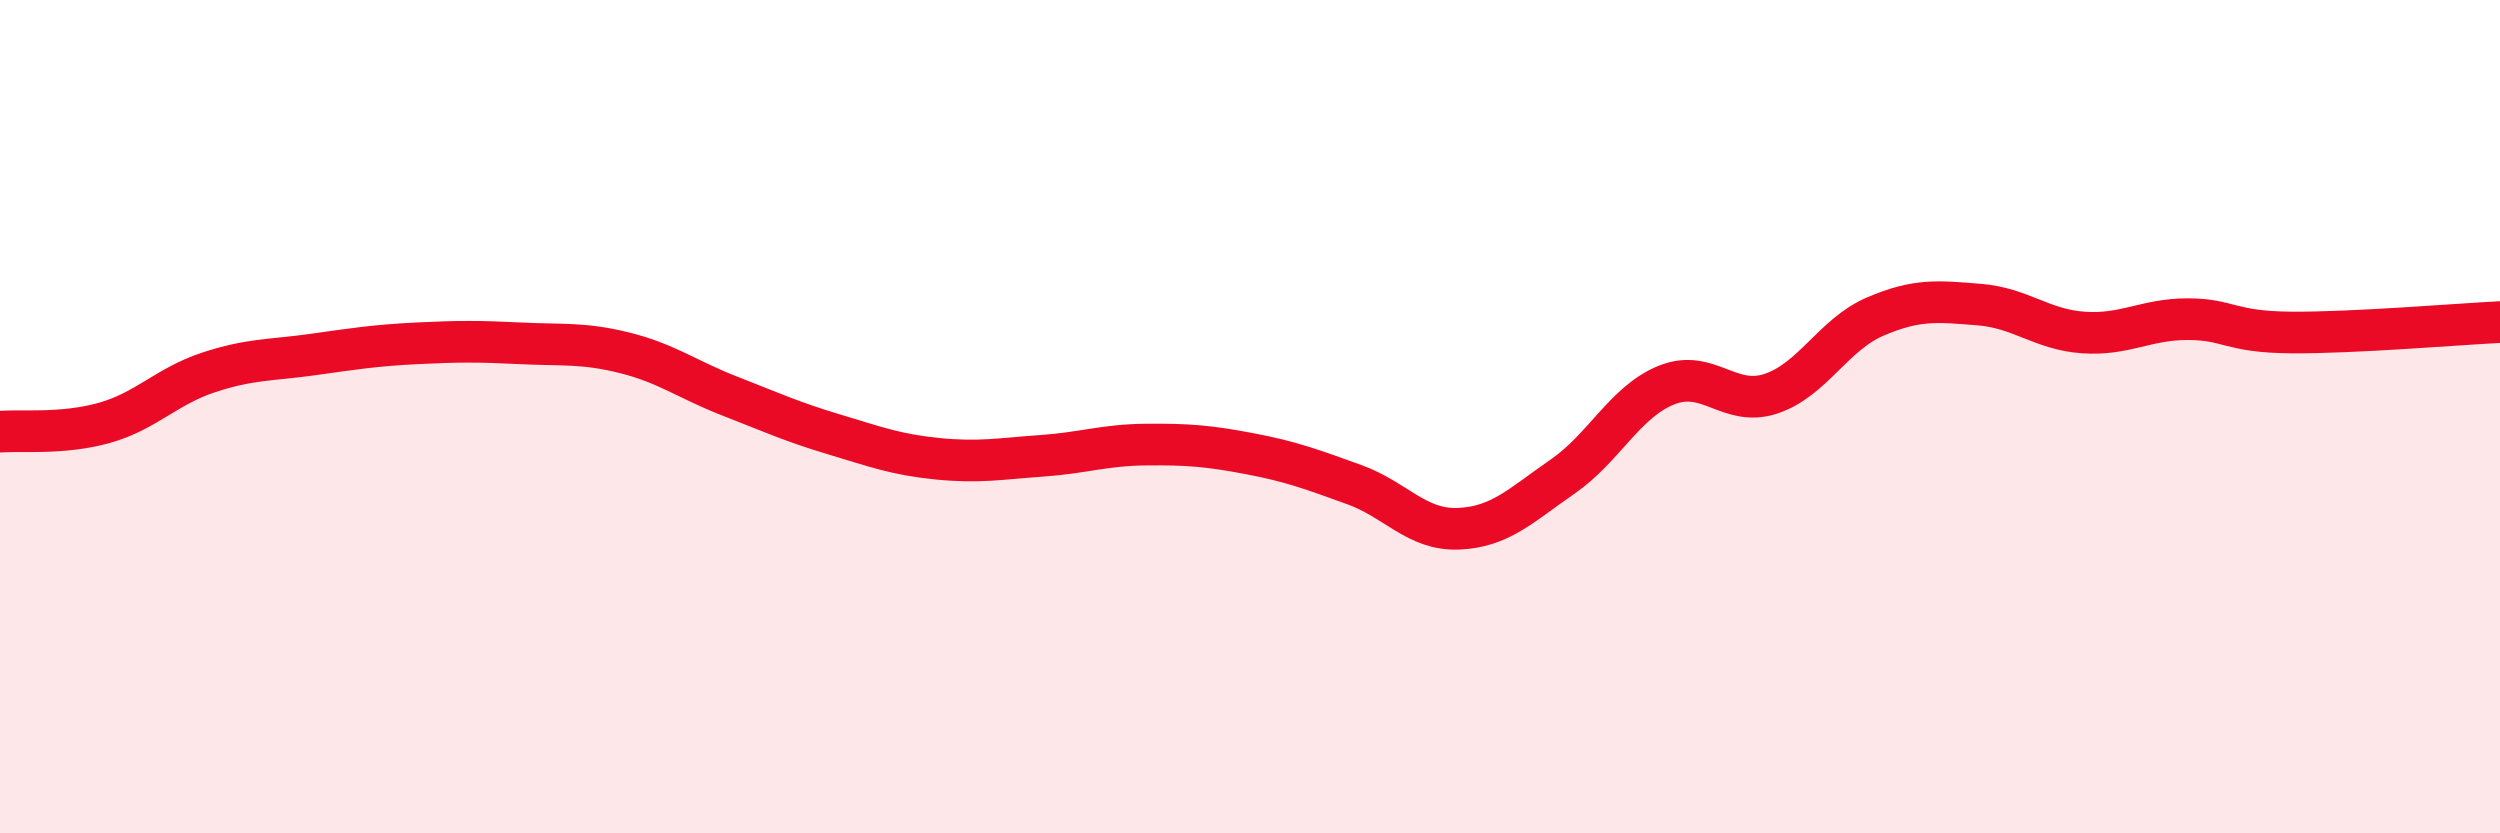
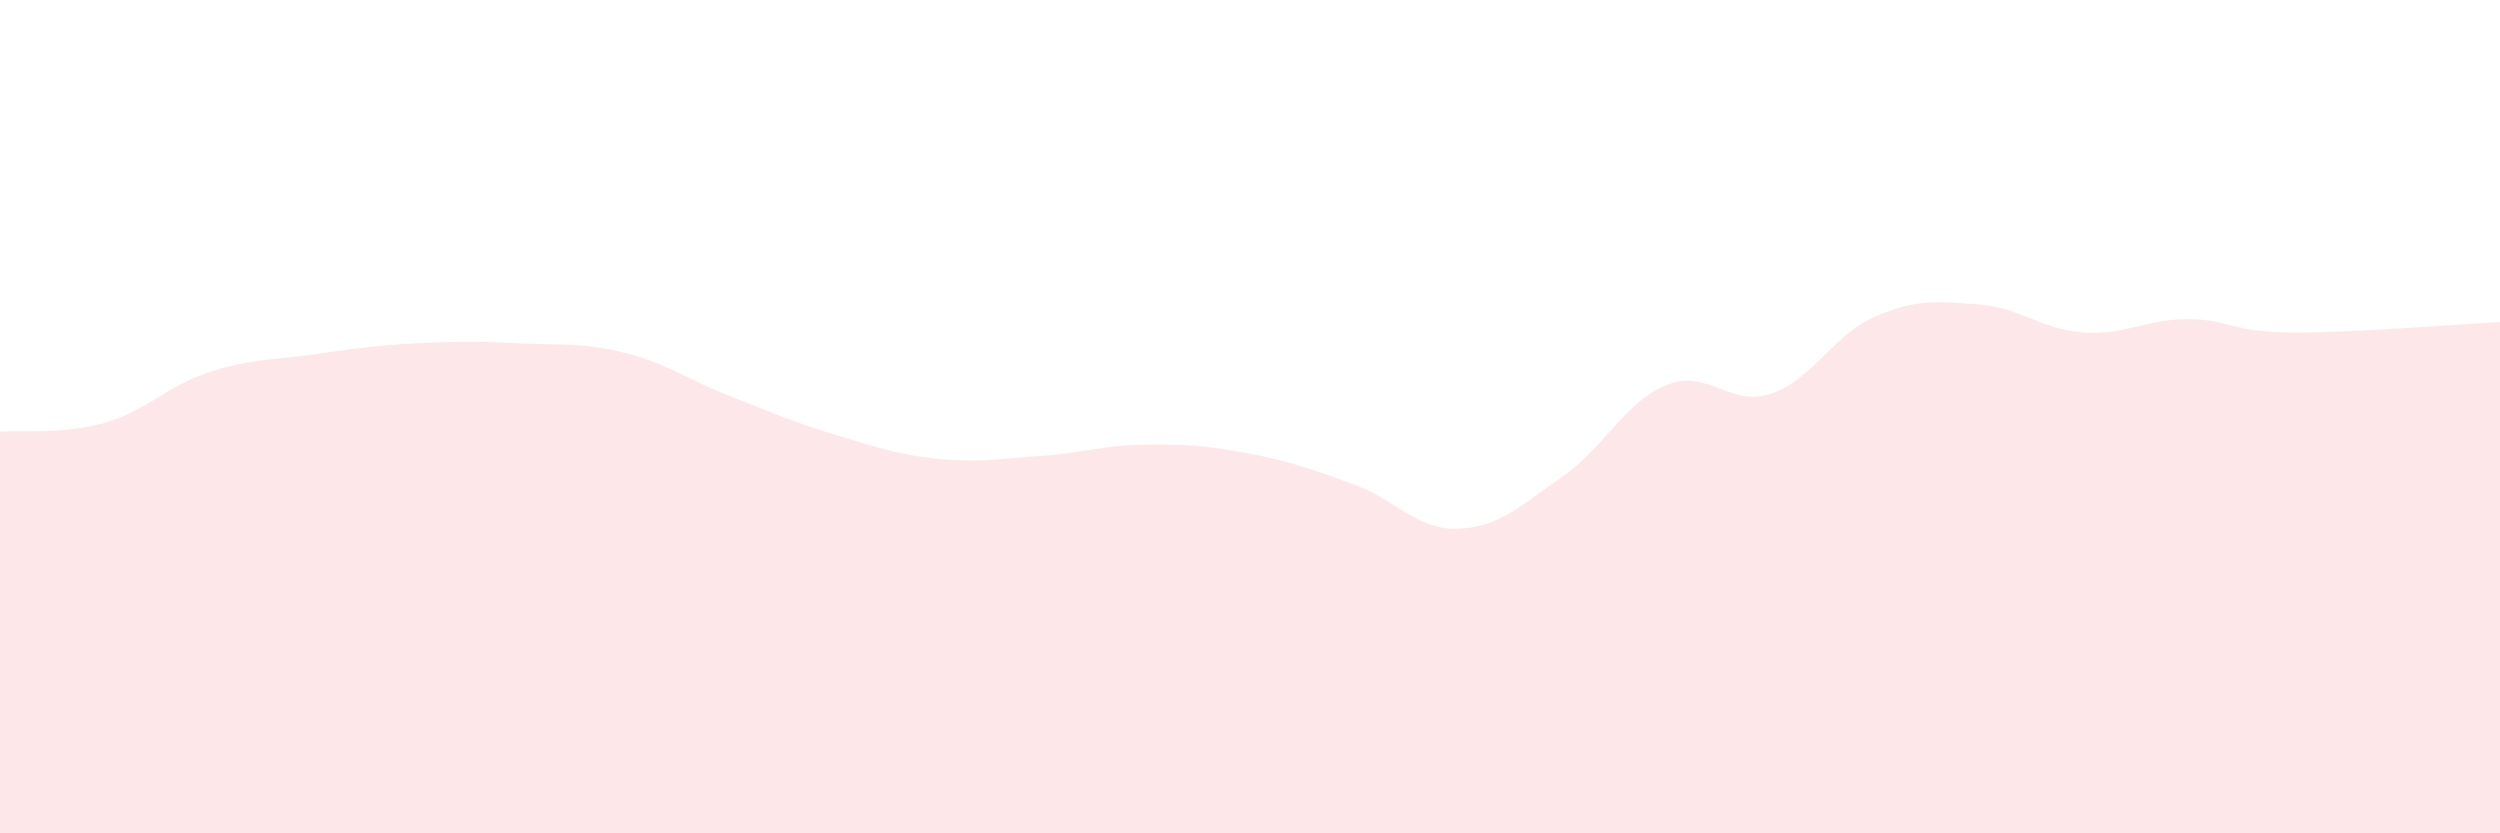
<svg xmlns="http://www.w3.org/2000/svg" width="60" height="20" viewBox="0 0 60 20">
  <path d="M 0,10.36 C 0.5,10.32 1.5,10.43 2.5,10.15 C 3.5,9.87 4,9.27 5,8.94 C 6,8.61 6.5,8.65 7.5,8.51 C 8.5,8.37 9,8.29 10,8.24 C 11,8.19 11.5,8.19 12.5,8.24 C 13.5,8.29 14,8.22 15,8.47 C 16,8.72 16.5,9.11 17.5,9.5 C 18.5,9.89 19,10.12 20,10.42 C 21,10.72 21.5,10.91 22.5,11.01 C 23.5,11.11 24,11.01 25,10.94 C 26,10.87 26.5,10.68 27.5,10.67 C 28.5,10.66 29,10.7 30,10.89 C 31,11.08 31.5,11.27 32.5,11.63 C 33.5,11.99 34,12.73 35,12.69 C 36,12.65 36.5,12.13 37.5,11.44 C 38.5,10.75 39,9.64 40,9.24 C 41,8.84 41.5,9.78 42.5,9.45 C 43.5,9.12 44,8.03 45,7.6 C 46,7.17 46.5,7.23 47.5,7.31 C 48.5,7.39 49,7.91 50,7.98 C 51,8.05 51.5,7.66 52.5,7.66 C 53.5,7.66 53.5,7.97 55,7.98 C 56.5,7.99 59,7.78 60,7.73L60 20L0 20Z" fill="#EB0A25" opacity="0.1" stroke-linecap="round" stroke-linejoin="round" />
-   <path d="M 0,10.36 C 0.5,10.32 1.5,10.43 2.5,10.15 C 3.5,9.87 4,9.27 5,8.94 C 6,8.61 6.5,8.65 7.5,8.51 C 8.5,8.37 9,8.29 10,8.24 C 11,8.19 11.5,8.19 12.5,8.24 C 13.5,8.29 14,8.22 15,8.47 C 16,8.72 16.5,9.11 17.5,9.5 C 18.5,9.89 19,10.12 20,10.42 C 21,10.72 21.5,10.91 22.5,11.01 C 23.5,11.11 24,11.01 25,10.94 C 26,10.87 26.5,10.68 27.5,10.67 C 28.5,10.66 29,10.7 30,10.89 C 31,11.08 31.5,11.27 32.5,11.63 C 33.5,11.99 34,12.73 35,12.69 C 36,12.65 36.5,12.13 37.5,11.44 C 38.5,10.75 39,9.64 40,9.24 C 41,8.84 41.5,9.78 42.5,9.45 C 43.5,9.12 44,8.03 45,7.6 C 46,7.17 46.5,7.23 47.5,7.31 C 48.5,7.39 49,7.91 50,7.98 C 51,8.05 51.5,7.66 52.5,7.66 C 53.5,7.66 53.5,7.97 55,7.98 C 56.5,7.99 59,7.78 60,7.73" stroke="#EB0A25" stroke-width="1" fill="none" stroke-linecap="round" stroke-linejoin="round" />
</svg>